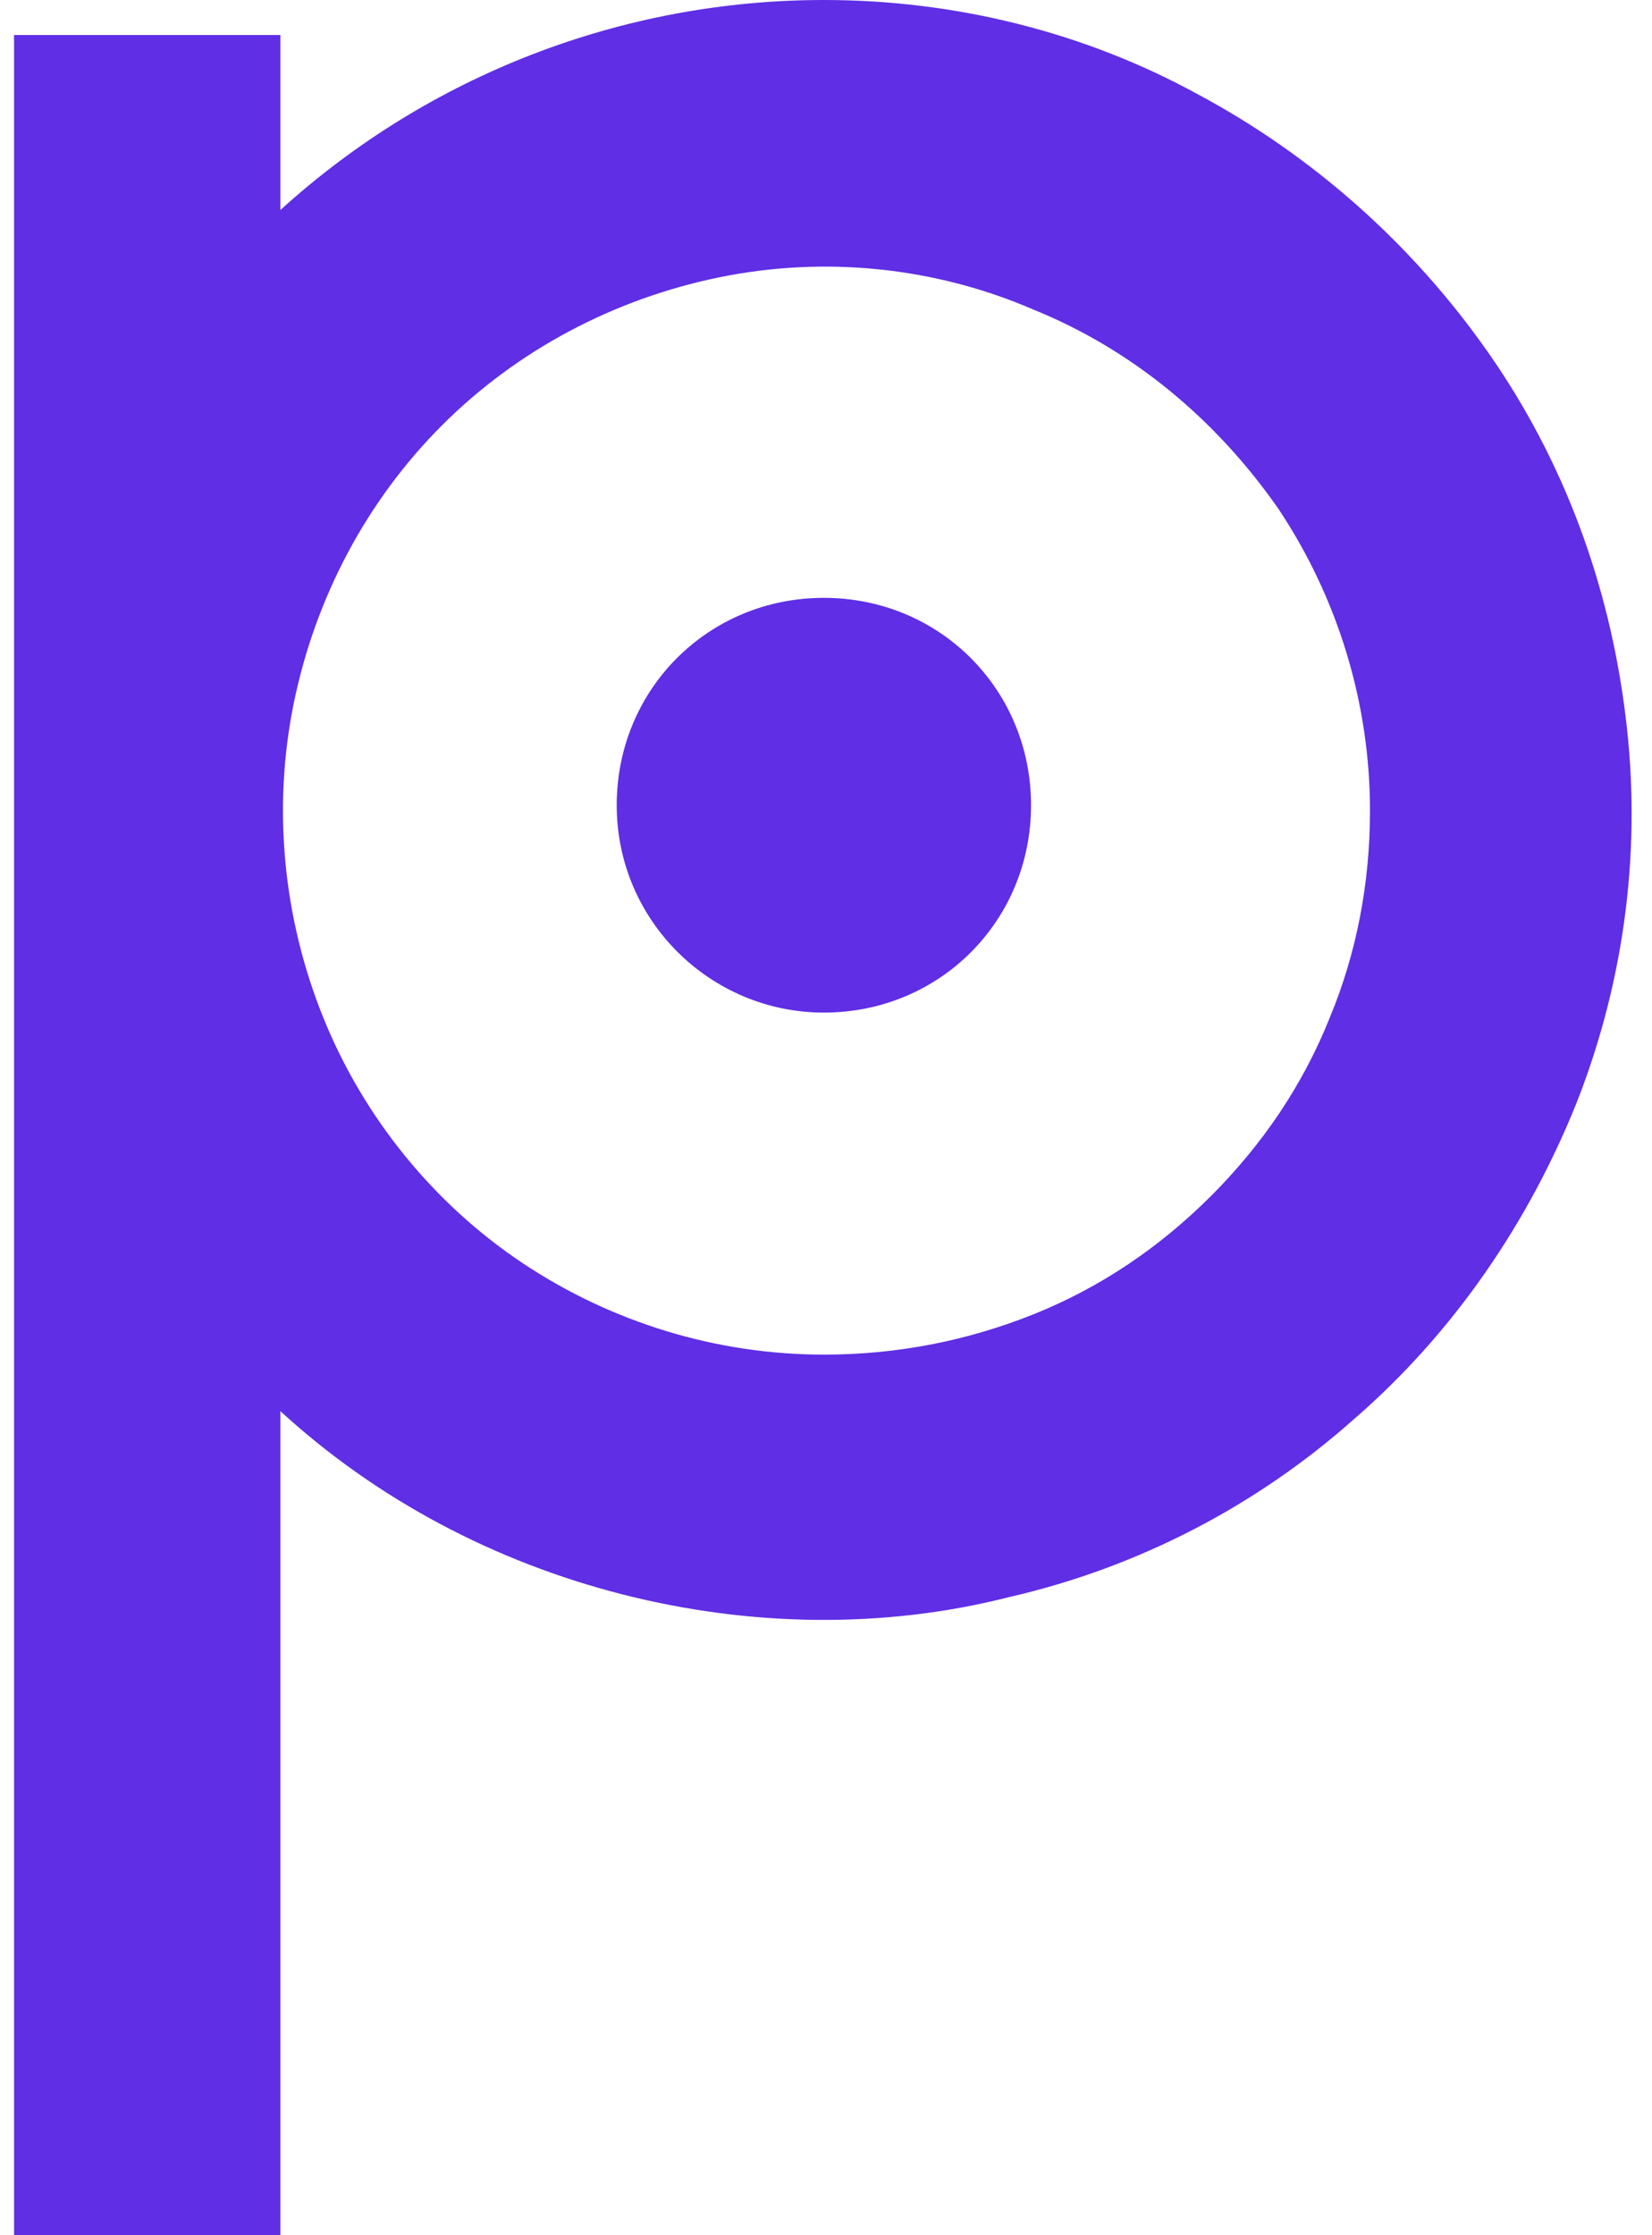
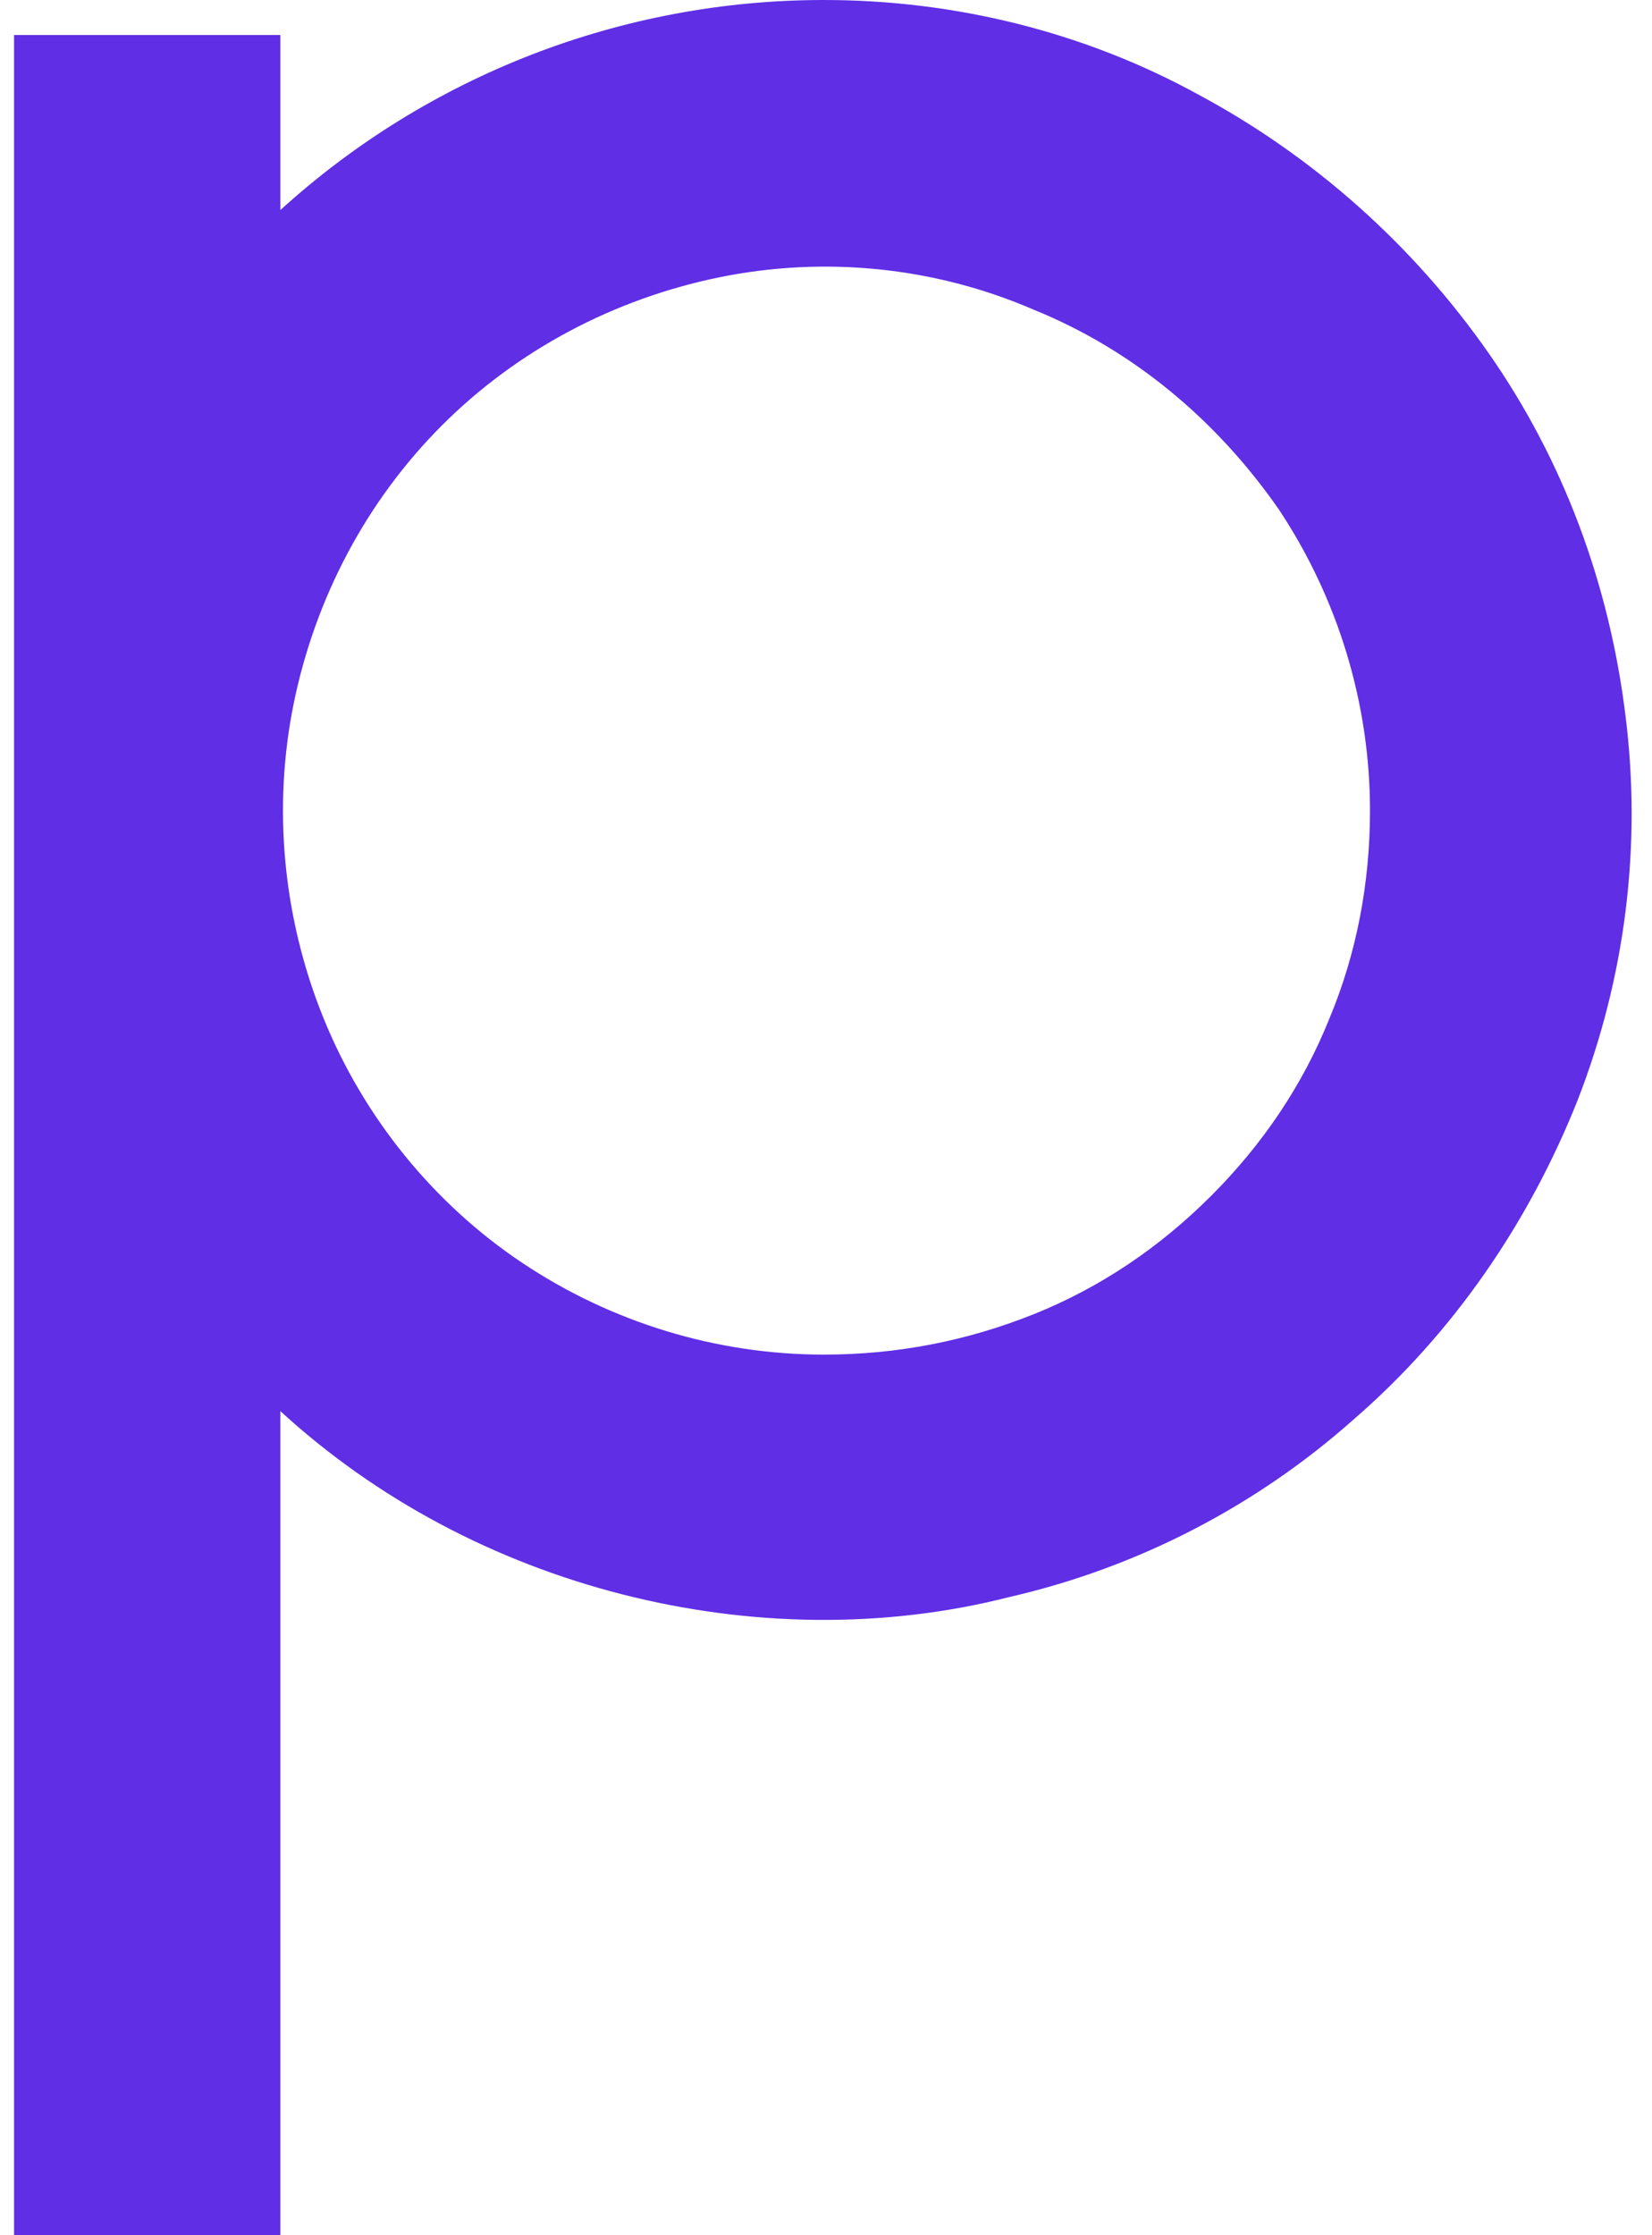
<svg xmlns="http://www.w3.org/2000/svg" width="51" height="69" viewBox="0 0 51 69" fill="none">
  <g clip-path="url(#clip0_15530_20624)">
    <path d="M25.434 0C19.204 0 13.224 2.328 8.656 6.484V1.081H0.434V69H8.656V43.561C11.646 46.305 15.301 48.217 19.204 49.215C23.108 50.212 27.261 50.295 31.165 49.298C35.151 48.383 38.806 46.471 41.796 43.811C44.869 41.151 47.194 37.742 48.689 34.001C50.184 30.177 50.683 26.104 50.184 22.113C49.686 18.04 48.274 14.216 45.949 10.89C43.623 7.565 40.55 4.822 36.978 2.91C33.49 0.998 29.503 0 25.434 0ZM25.434 41.816C22.111 41.816 18.872 40.818 16.131 38.989C13.39 37.16 11.231 34.5 9.985 31.424C8.739 28.348 8.407 24.94 9.071 21.698C9.736 18.455 11.314 15.463 13.64 13.135C15.965 10.807 18.955 9.228 22.194 8.563C25.434 7.898 28.839 8.23 31.912 9.56C34.985 10.807 37.56 12.969 39.47 15.712C41.297 18.455 42.294 21.698 42.294 25.023C42.294 27.267 41.879 29.429 41.048 31.424C40.218 33.502 38.972 35.331 37.394 36.911C35.816 38.49 33.988 39.737 31.912 40.569C29.836 41.4 27.676 41.816 25.434 41.816Z" fill="#5F2EE5" />
-     <path d="M25.434 31.258C29.006 31.258 31.83 28.431 31.83 24.857C31.83 21.282 29.006 18.455 25.434 18.455C21.863 18.455 19.039 21.282 19.039 24.857C19.039 28.431 21.946 31.258 25.434 31.258Z" fill="#5F2EE5" />
  </g>
  <defs>
    <clipPath id="clip0_15530_20624">
      <rect width="50" height="69" fill="white" transform="translate(0.434)" />
    </clipPath>
  </defs>
</svg>